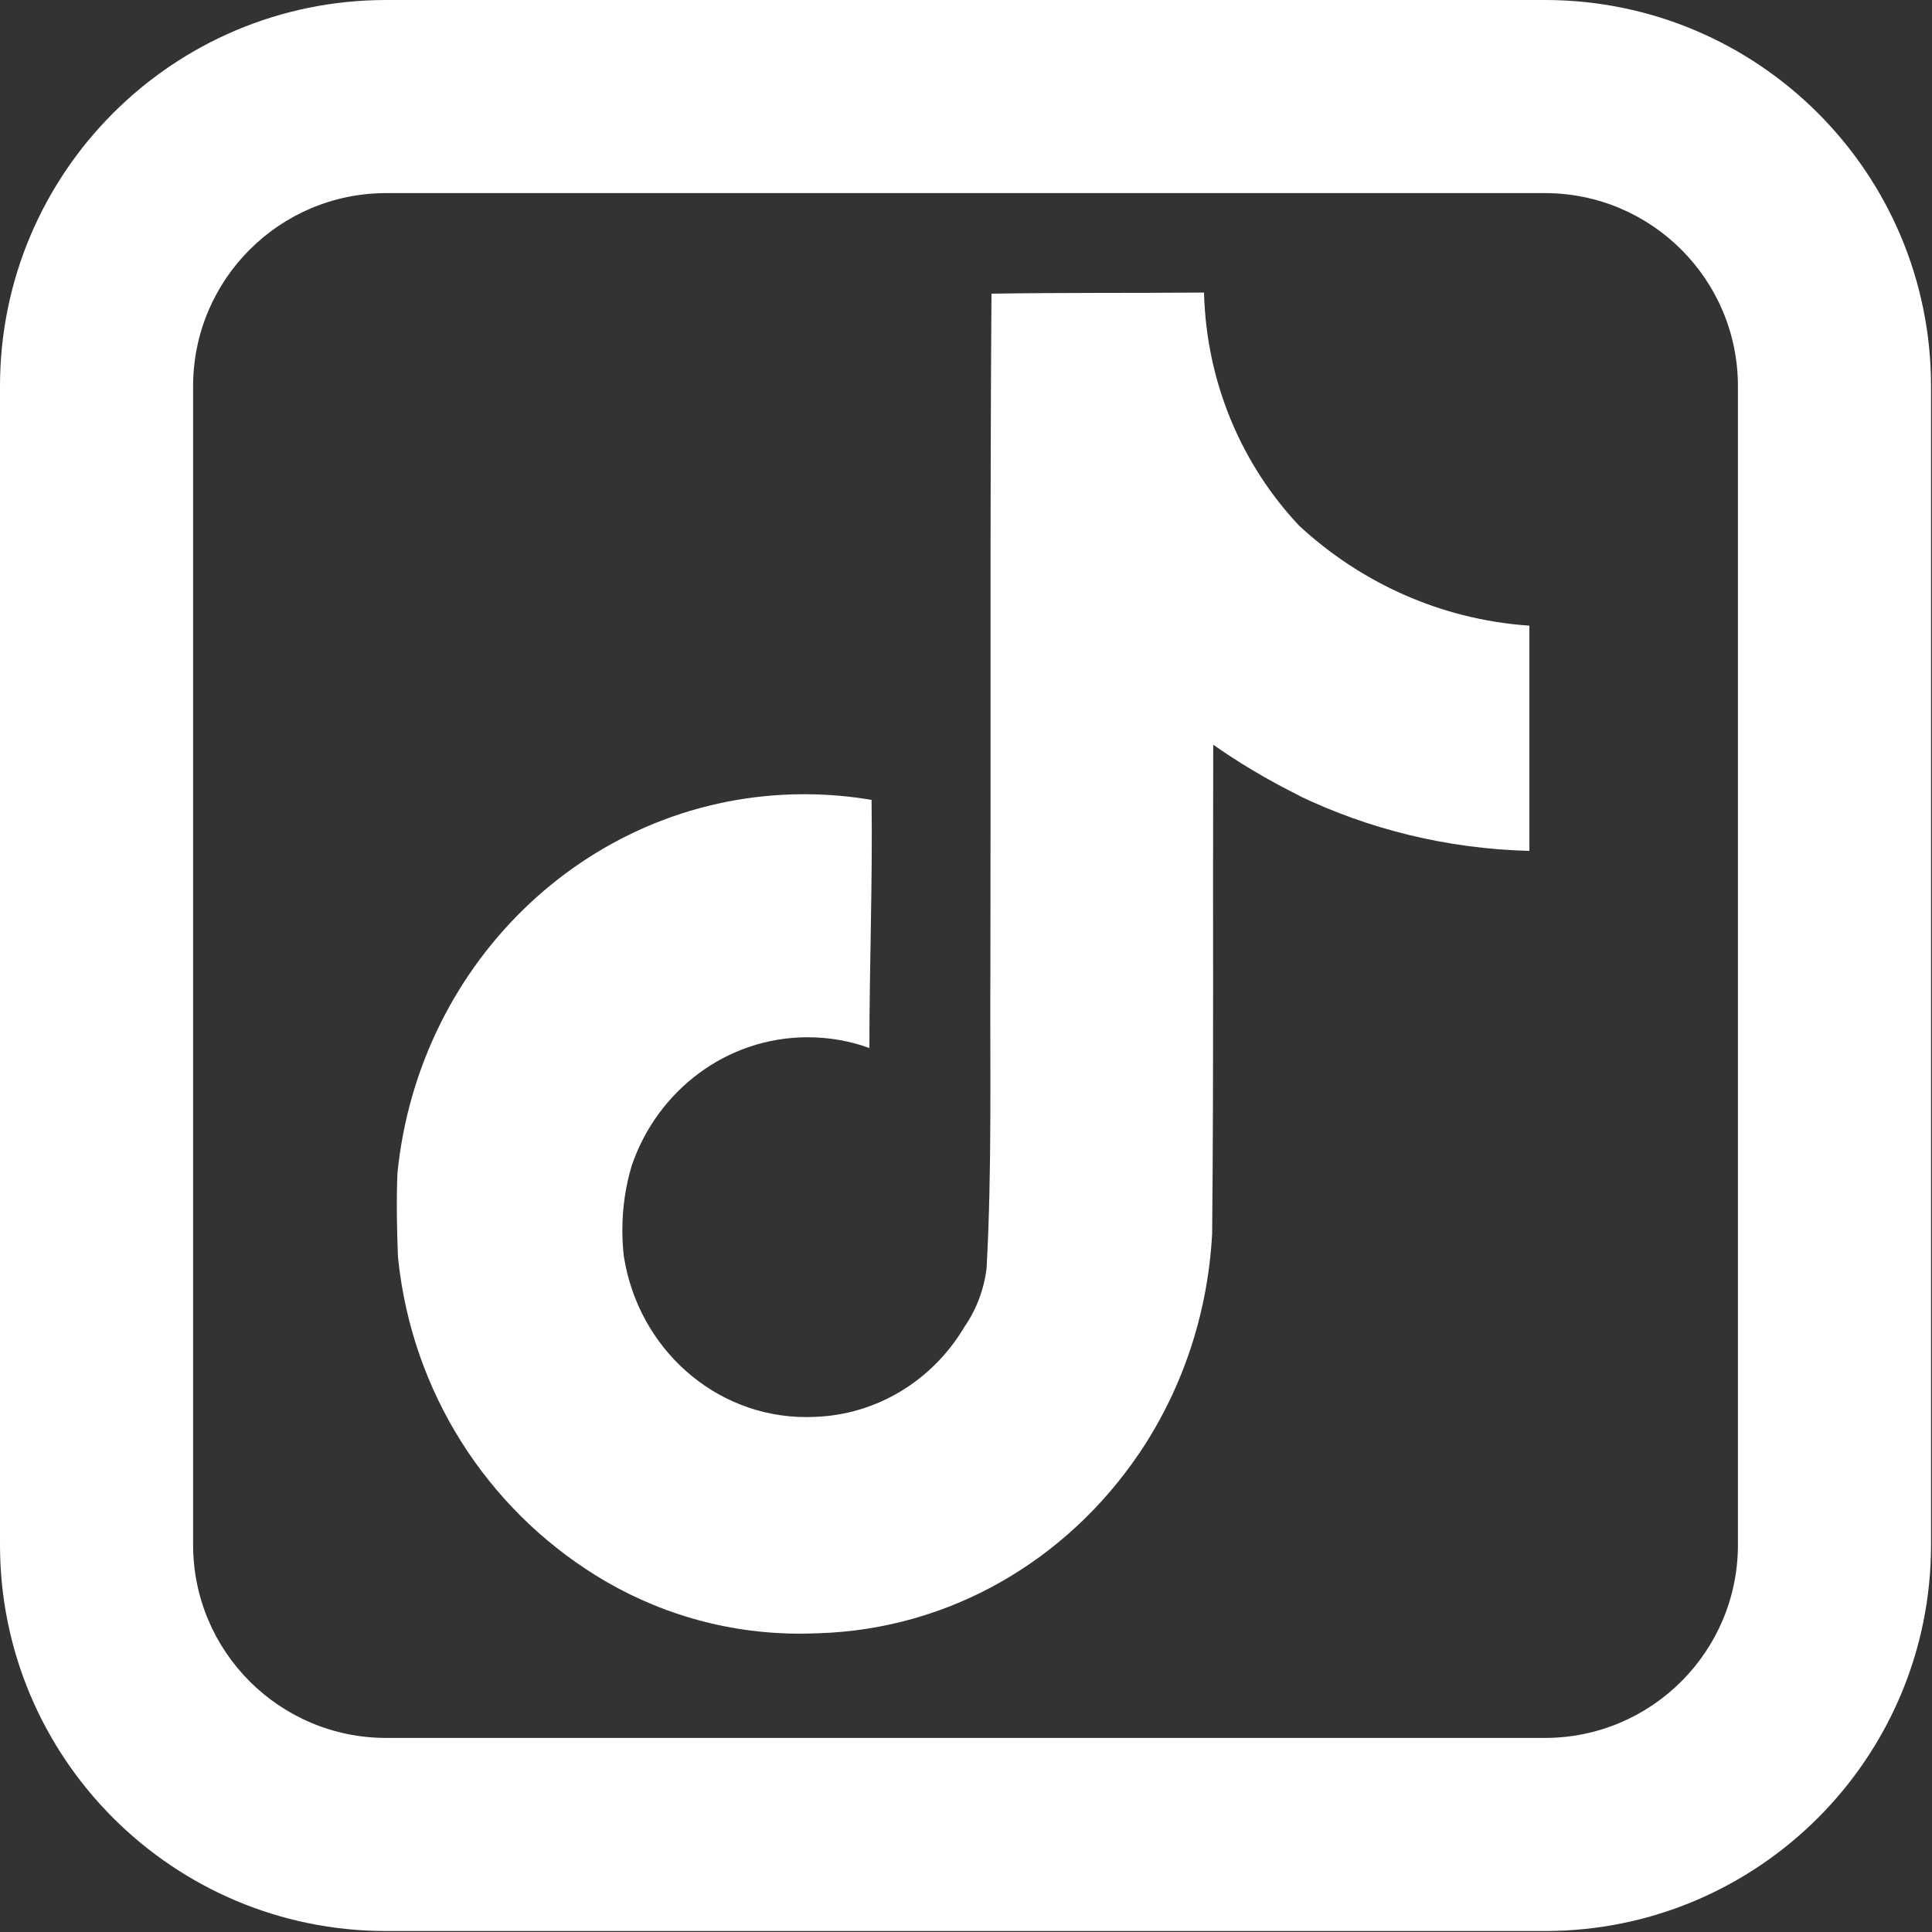
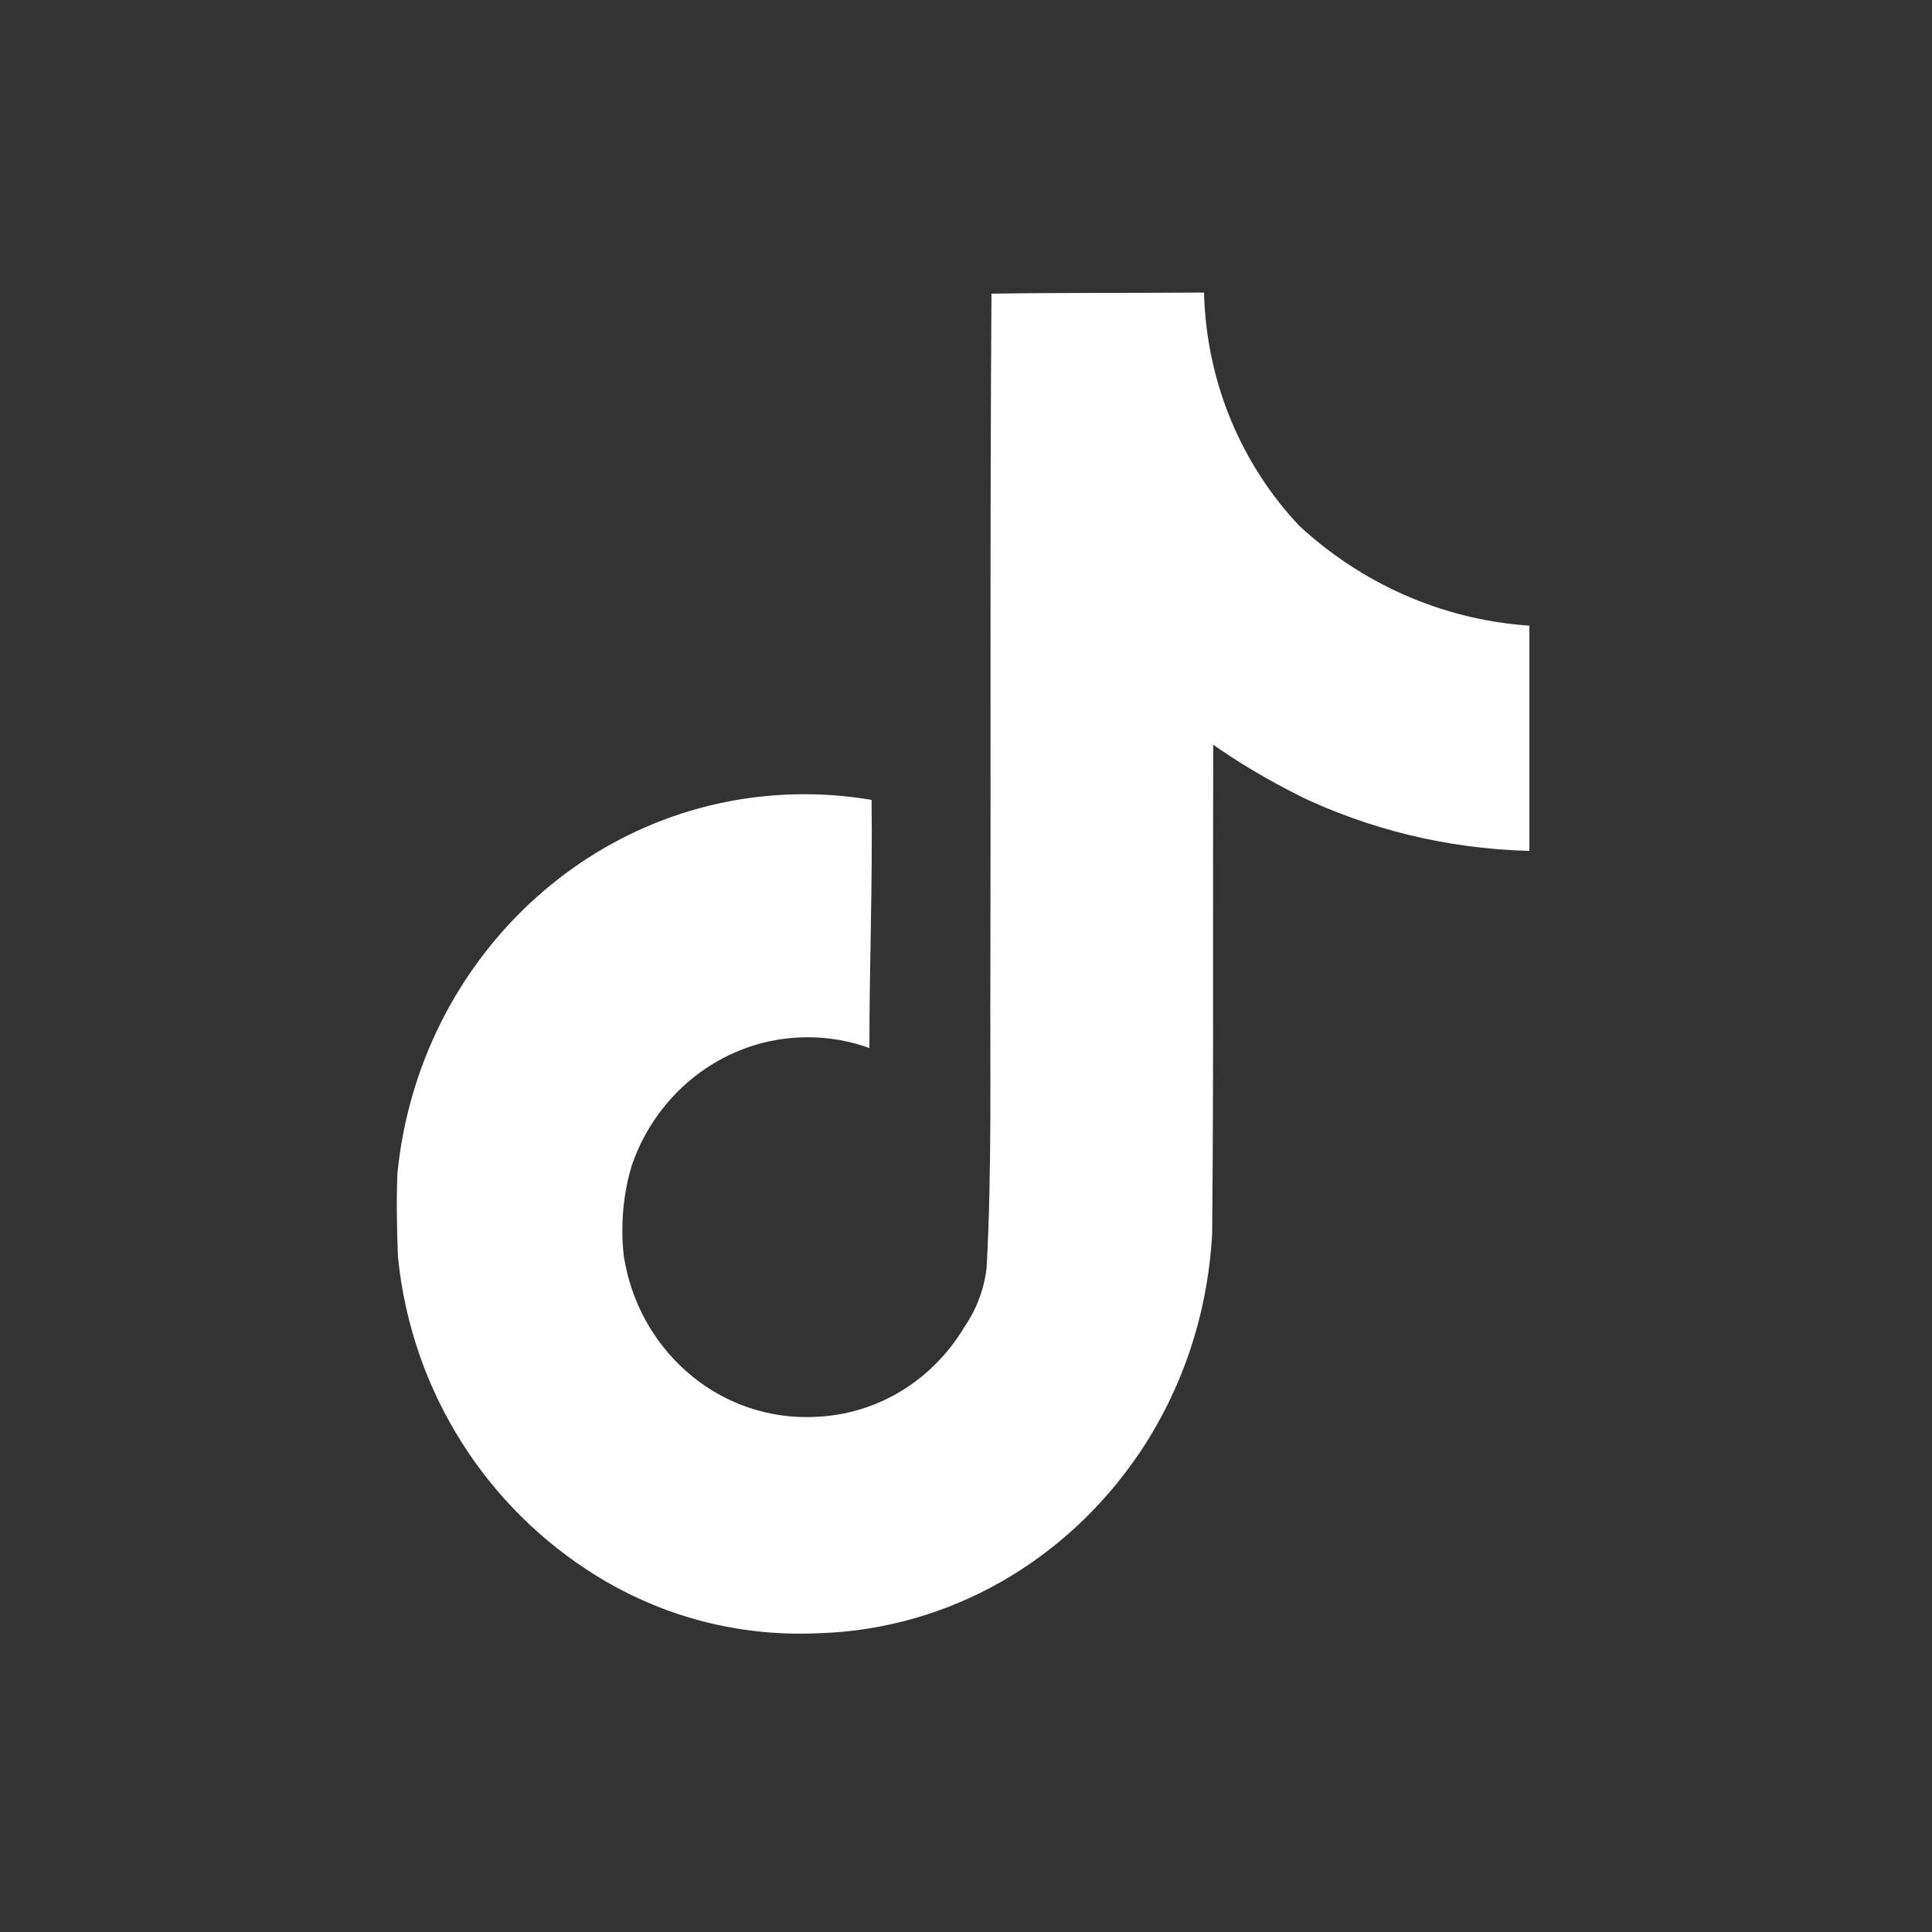
<svg xmlns="http://www.w3.org/2000/svg" width="667" height="667" viewBox="0 0 667 667" fill="none">
  <rect x="0" y="0" width="667" height="667" fill="#333333" stroke="none" />
  <path d="M342.357 101.386C366.92 101 391.303 101.201 415.672 101C416.482 132.36 428.846 160.585 448.518 181.492L448.488 181.461C469.66 201.086 497.21 213.809 527.58 215.97L528 216.001V293.76C499.31 293.019 472.331 286.209 448.008 274.505L449.238 275.03C437.474 269.209 427.526 263.234 418.073 256.563L418.853 257.088C418.673 313.431 419.033 369.773 418.478 425.915C416.932 454.527 407.689 480.621 392.864 502.408L393.164 501.929C368.376 538.461 328.222 562.441 282.561 563.861H282.351C280.506 563.954 278.33 564 276.139 564C250.18 564 225.917 556.558 205.24 543.634L205.84 543.989C168.208 520.689 142.249 480.822 137.447 434.454L137.387 433.821C137.012 424.17 136.832 414.52 137.207 405.071C144.559 331.28 204.64 274.197 277.67 274.197C285.878 274.197 293.92 274.922 301.738 276.296L300.898 276.173C301.273 304.722 300.147 333.287 300.147 361.837C293.8 359.475 286.478 358.1 278.84 358.1C250.811 358.1 226.968 376.536 218.145 402.276L218.009 402.739C216.014 409.332 214.858 416.913 214.858 424.757C214.858 427.938 215.053 431.088 215.414 434.176L215.384 433.805C220.365 465.397 246.684 489.237 278.42 489.237C279.335 489.237 280.236 489.221 281.136 489.175H281.001C302.953 488.496 322.01 476.344 332.784 458.387L332.934 458.109C336.94 452.365 339.686 445.417 340.601 437.866L340.616 437.65C342.492 403.11 341.742 368.77 341.922 334.229C342.102 256.471 341.742 178.898 342.297 101.34L342.357 101.386Z" fill="white" />
-   <path fill-rule="evenodd" clip-rule="evenodd" d="M133.333 0C59.695 0 0 59.695 0 133.333V533.333C0 606.97 59.695 666.667 133.333 666.667H533.333C606.97 666.667 666.667 606.97 666.667 533.333V133.333C666.667 59.695 606.97 0 533.333 0H133.333ZM66.667 133.333C66.667 96.514 96.514 66.667 133.333 66.667H533.333C570.153 66.667 600 96.514 600 133.333V533.333C600 570.153 570.153 600 533.333 600H133.333C96.514 600 66.667 570.153 66.667 533.333V133.333Z" fill="white" />
</svg>